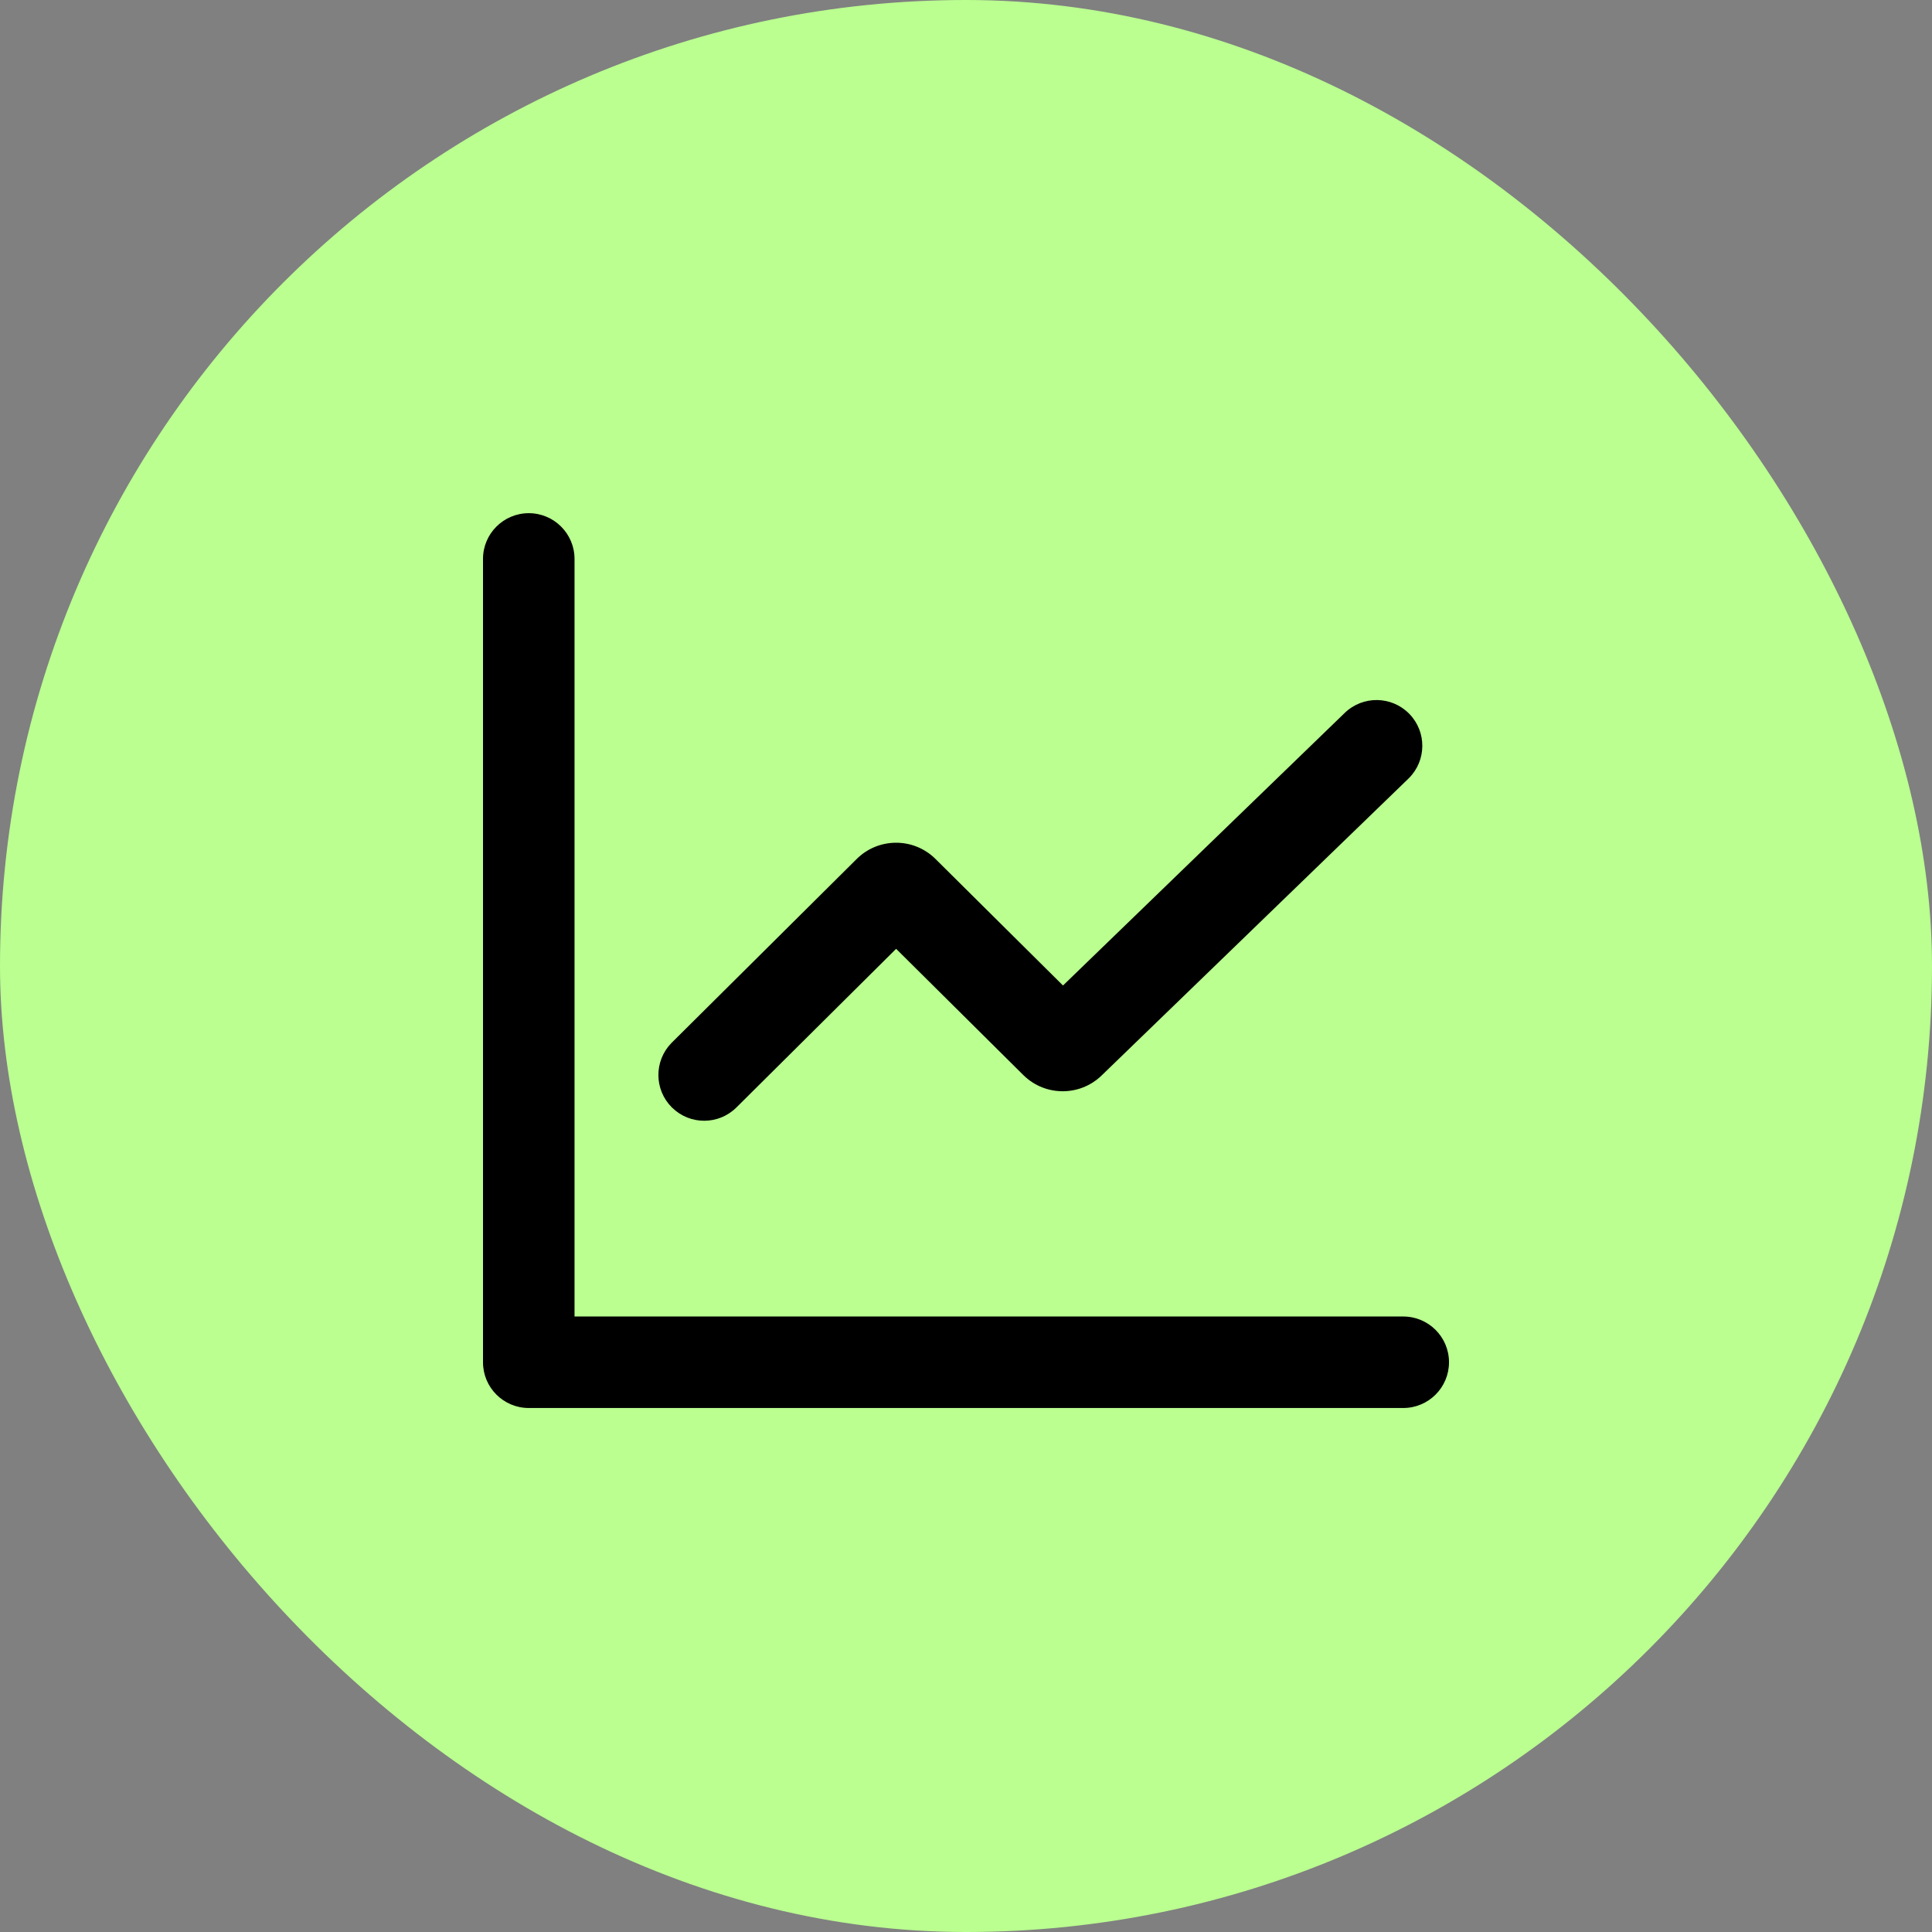
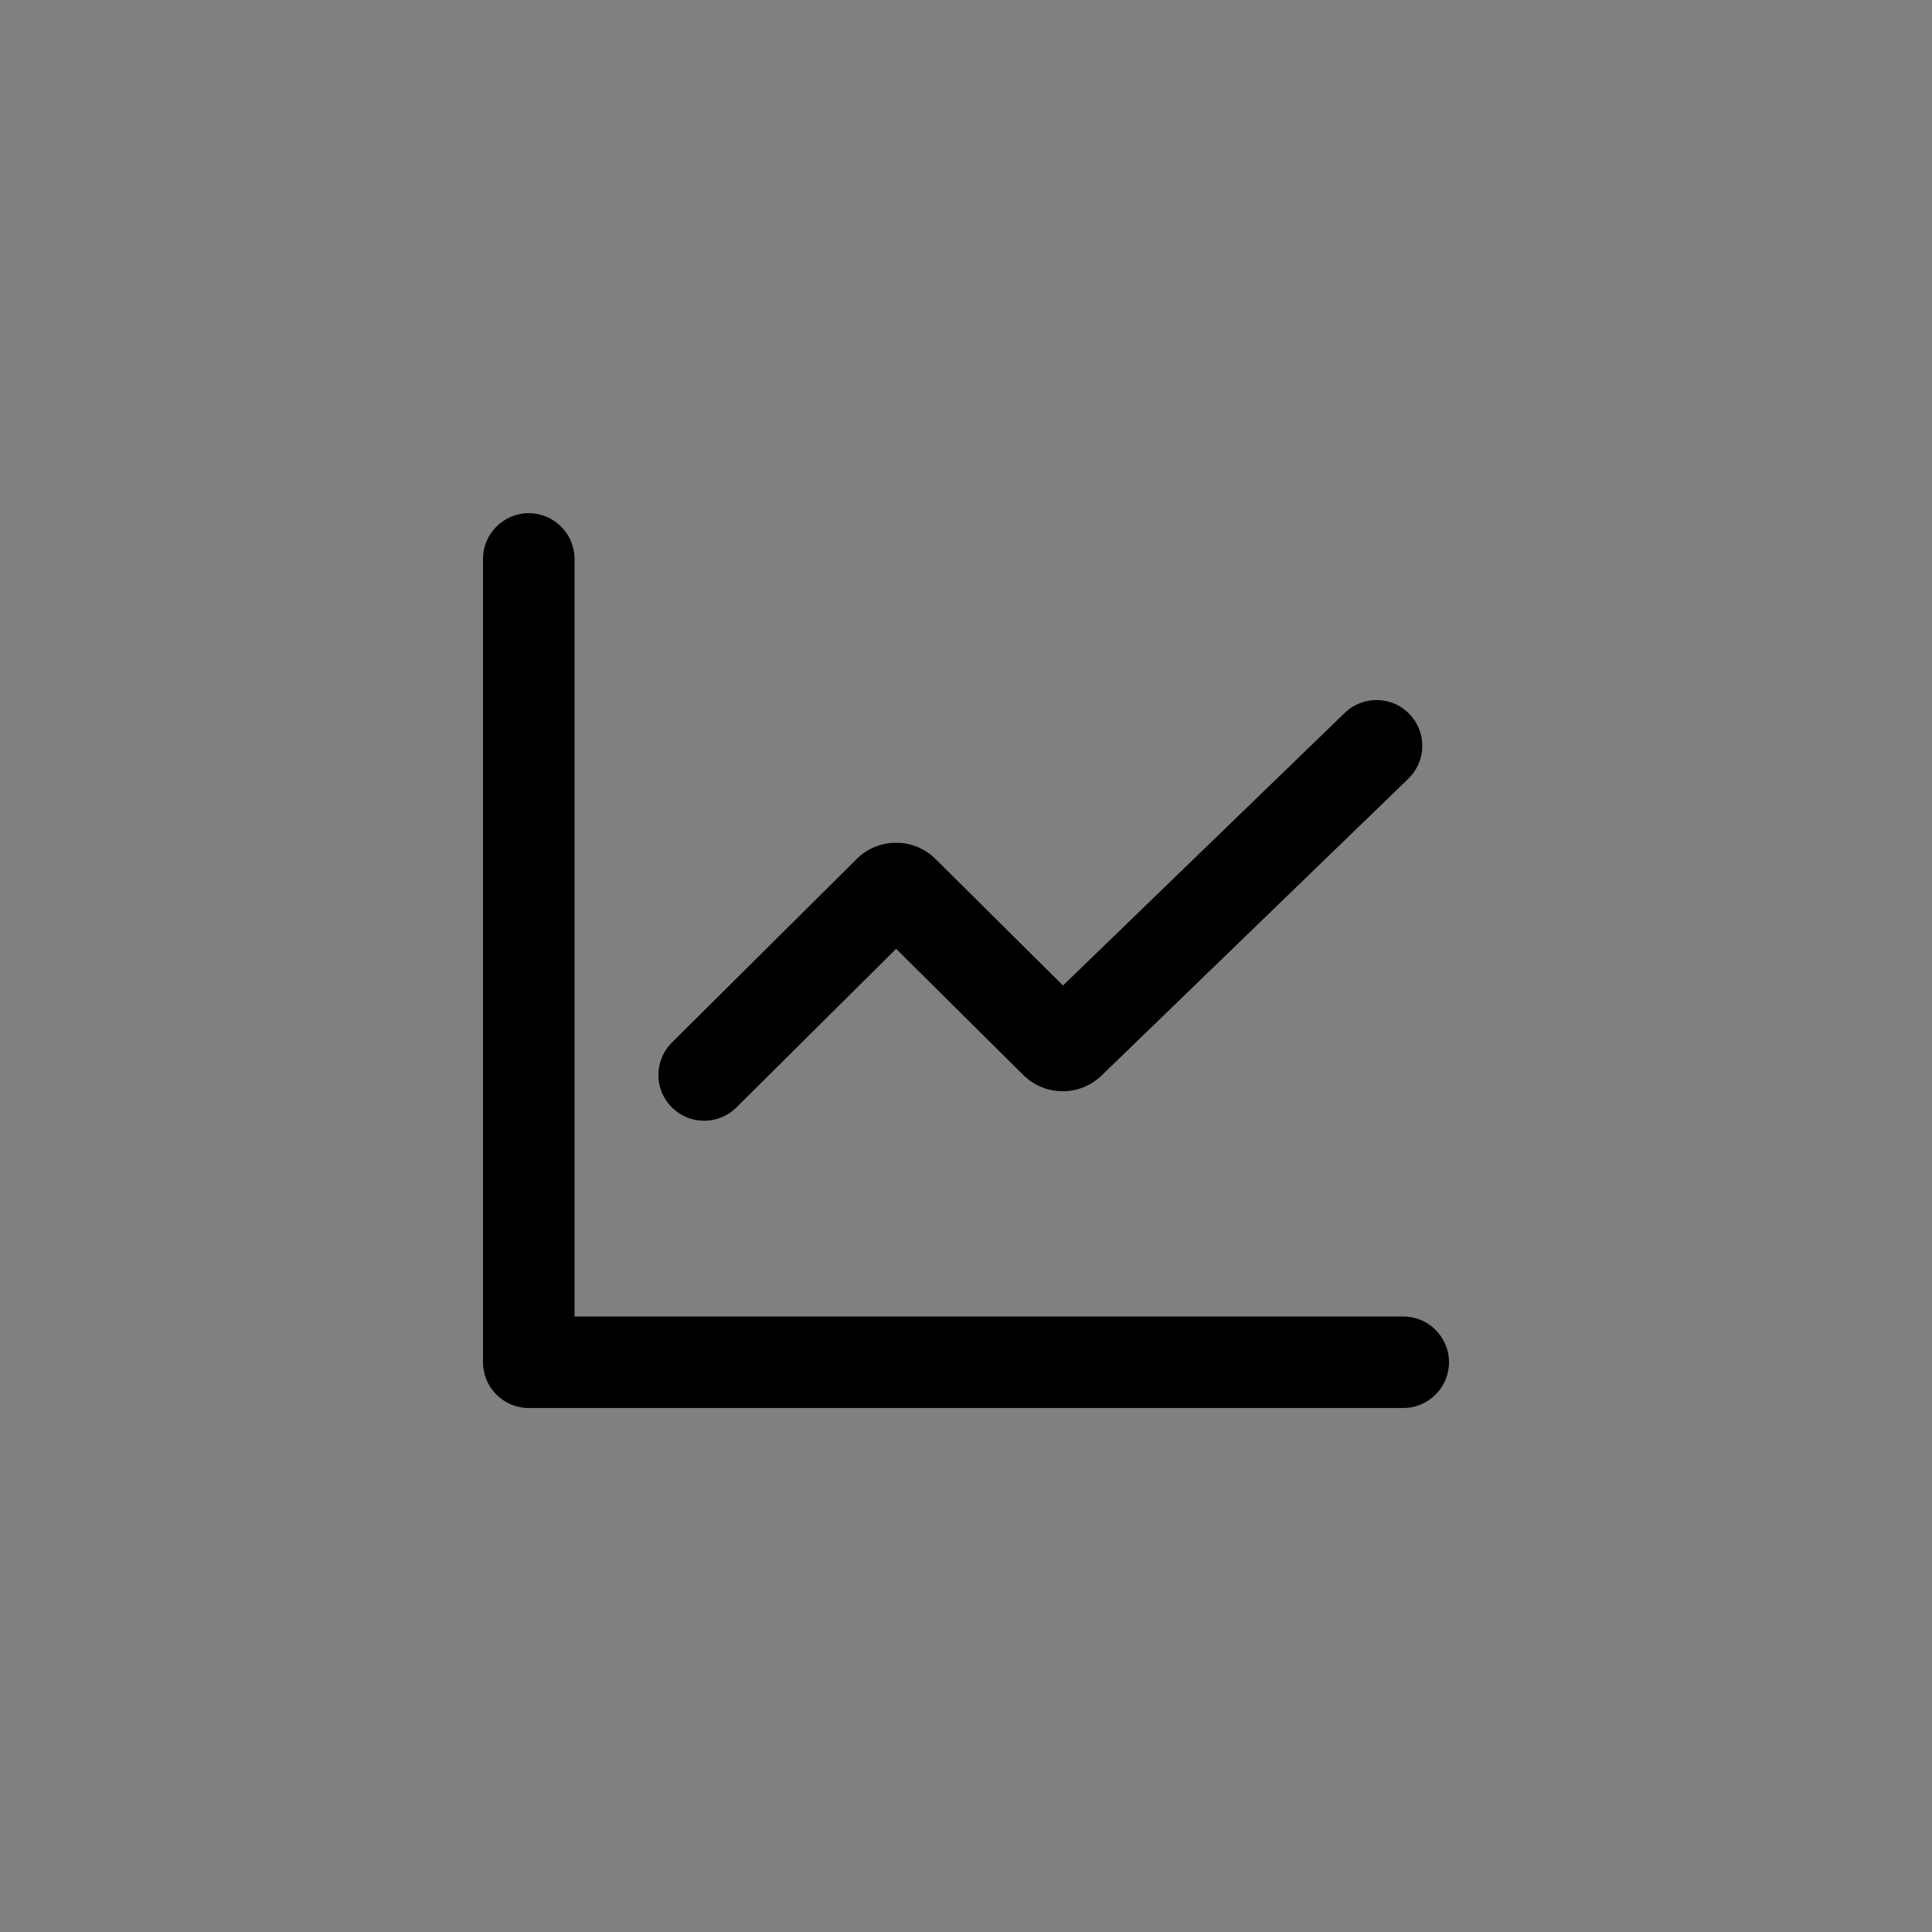
<svg xmlns="http://www.w3.org/2000/svg" width="64" height="64" viewBox="0 0 64 64" fill="none">
  <rect x="0" y="0" width="64" height="64" fill="#808080" stroke="none" />
-   <rect width="64" height="64" rx="32" fill="#BAFF90" />
-   <path d="M17.516 17C18.353 17 19.032 17.679 19.032 18.516V43.611H46.484C47.321 43.611 48 44.289 48 45.126C48 45.964 47.321 46.642 46.484 46.642H17.516C16.679 46.642 16 45.964 16 45.126V18.516C16 17.679 16.679 17 17.516 17ZM46.689 23.651C47.266 24.247 47.256 25.193 46.672 25.777L46.654 25.795L36.491 35.628C35.774 36.322 34.637 36.322 33.92 35.633L33.898 35.612L29.685 31.431L24.395 36.686C23.807 37.27 22.86 37.273 22.269 36.696L22.251 36.679C21.667 36.091 21.664 35.144 22.24 34.553L22.258 34.535L28.379 28.455C29.094 27.745 30.244 27.737 30.968 28.433L30.989 28.454L35.213 32.646L44.546 23.616C45.148 23.034 46.107 23.05 46.689 23.651Z" fill="black" />
+   <path d="M17.516 17C18.353 17 19.032 17.679 19.032 18.516V43.611H46.484C47.321 43.611 48 44.289 48 45.126C48 45.964 47.321 46.642 46.484 46.642H17.516C16.679 46.642 16 45.964 16 45.126V18.516C16 17.679 16.679 17 17.516 17ZM46.689 23.651C47.266 24.247 47.256 25.193 46.672 25.777L46.654 25.795L36.491 35.628C35.774 36.322 34.637 36.322 33.92 35.633L33.898 35.612L29.685 31.431L24.395 36.686C23.807 37.27 22.86 37.273 22.269 36.696L22.251 36.679C21.667 36.091 21.664 35.144 22.24 34.553L22.258 34.535L28.379 28.455C29.094 27.745 30.244 27.737 30.968 28.433L30.989 28.454L35.213 32.646L44.546 23.616C45.148 23.034 46.107 23.05 46.689 23.651" fill="black" />
</svg>